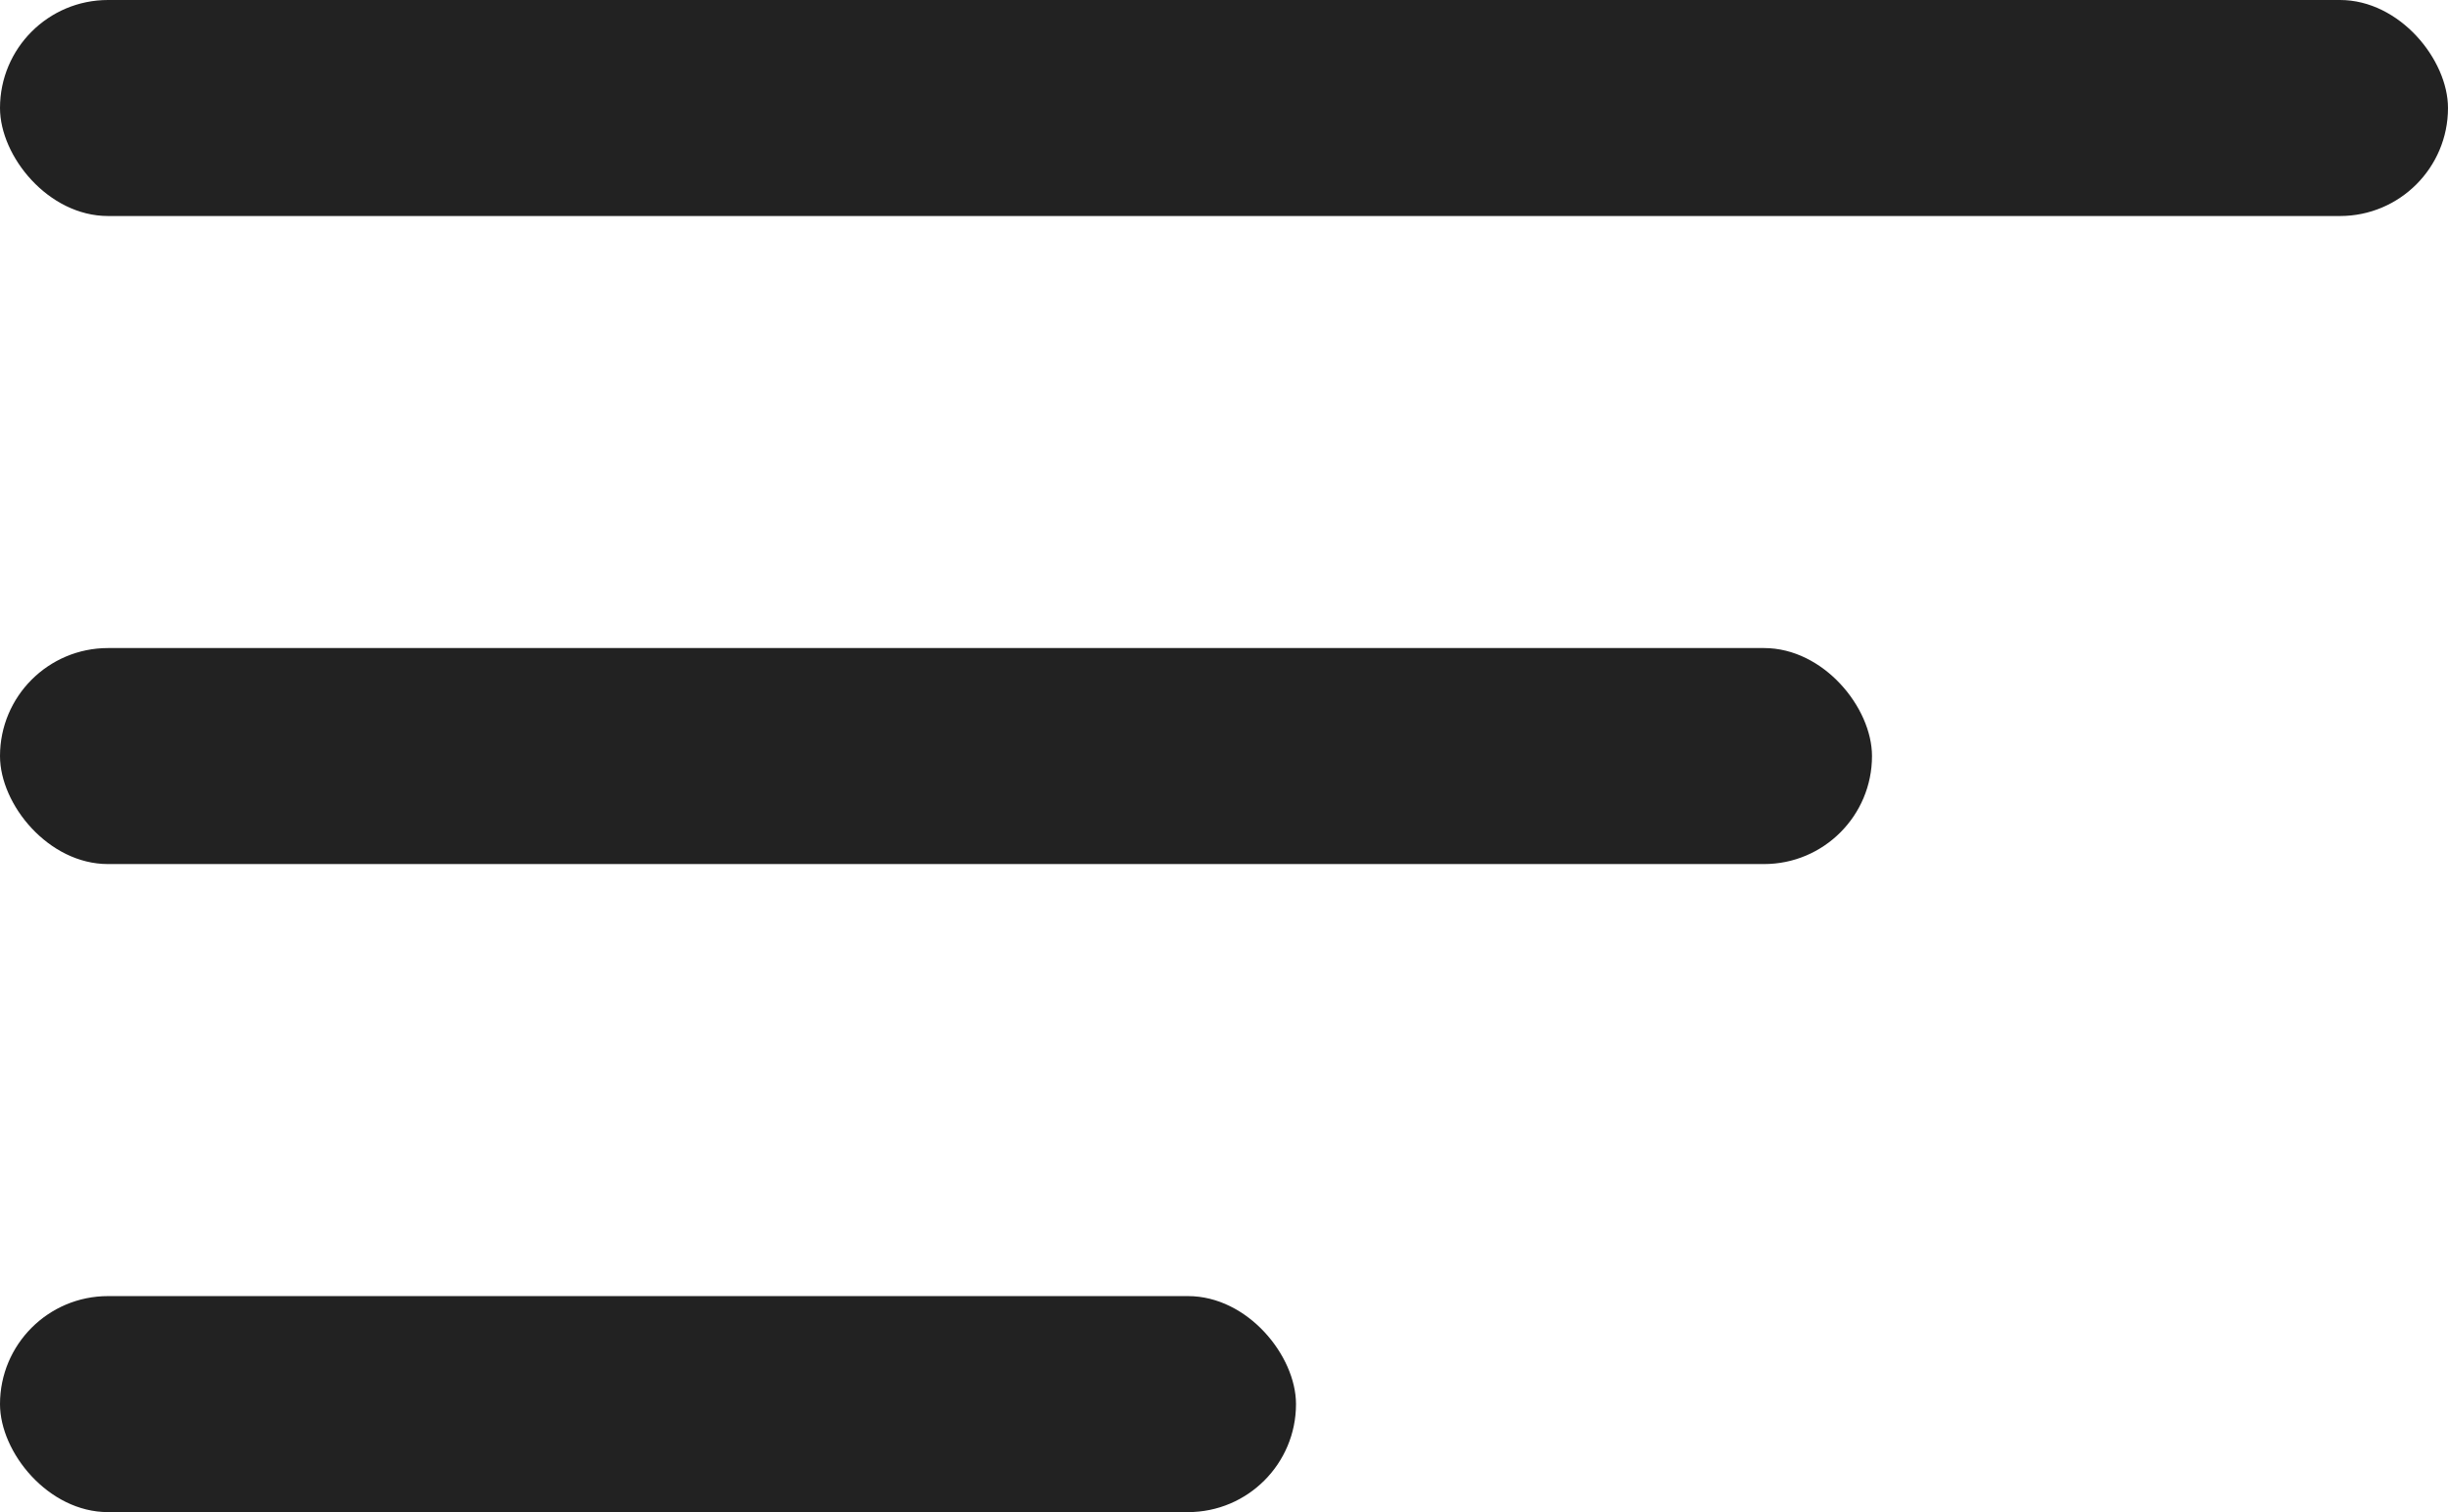
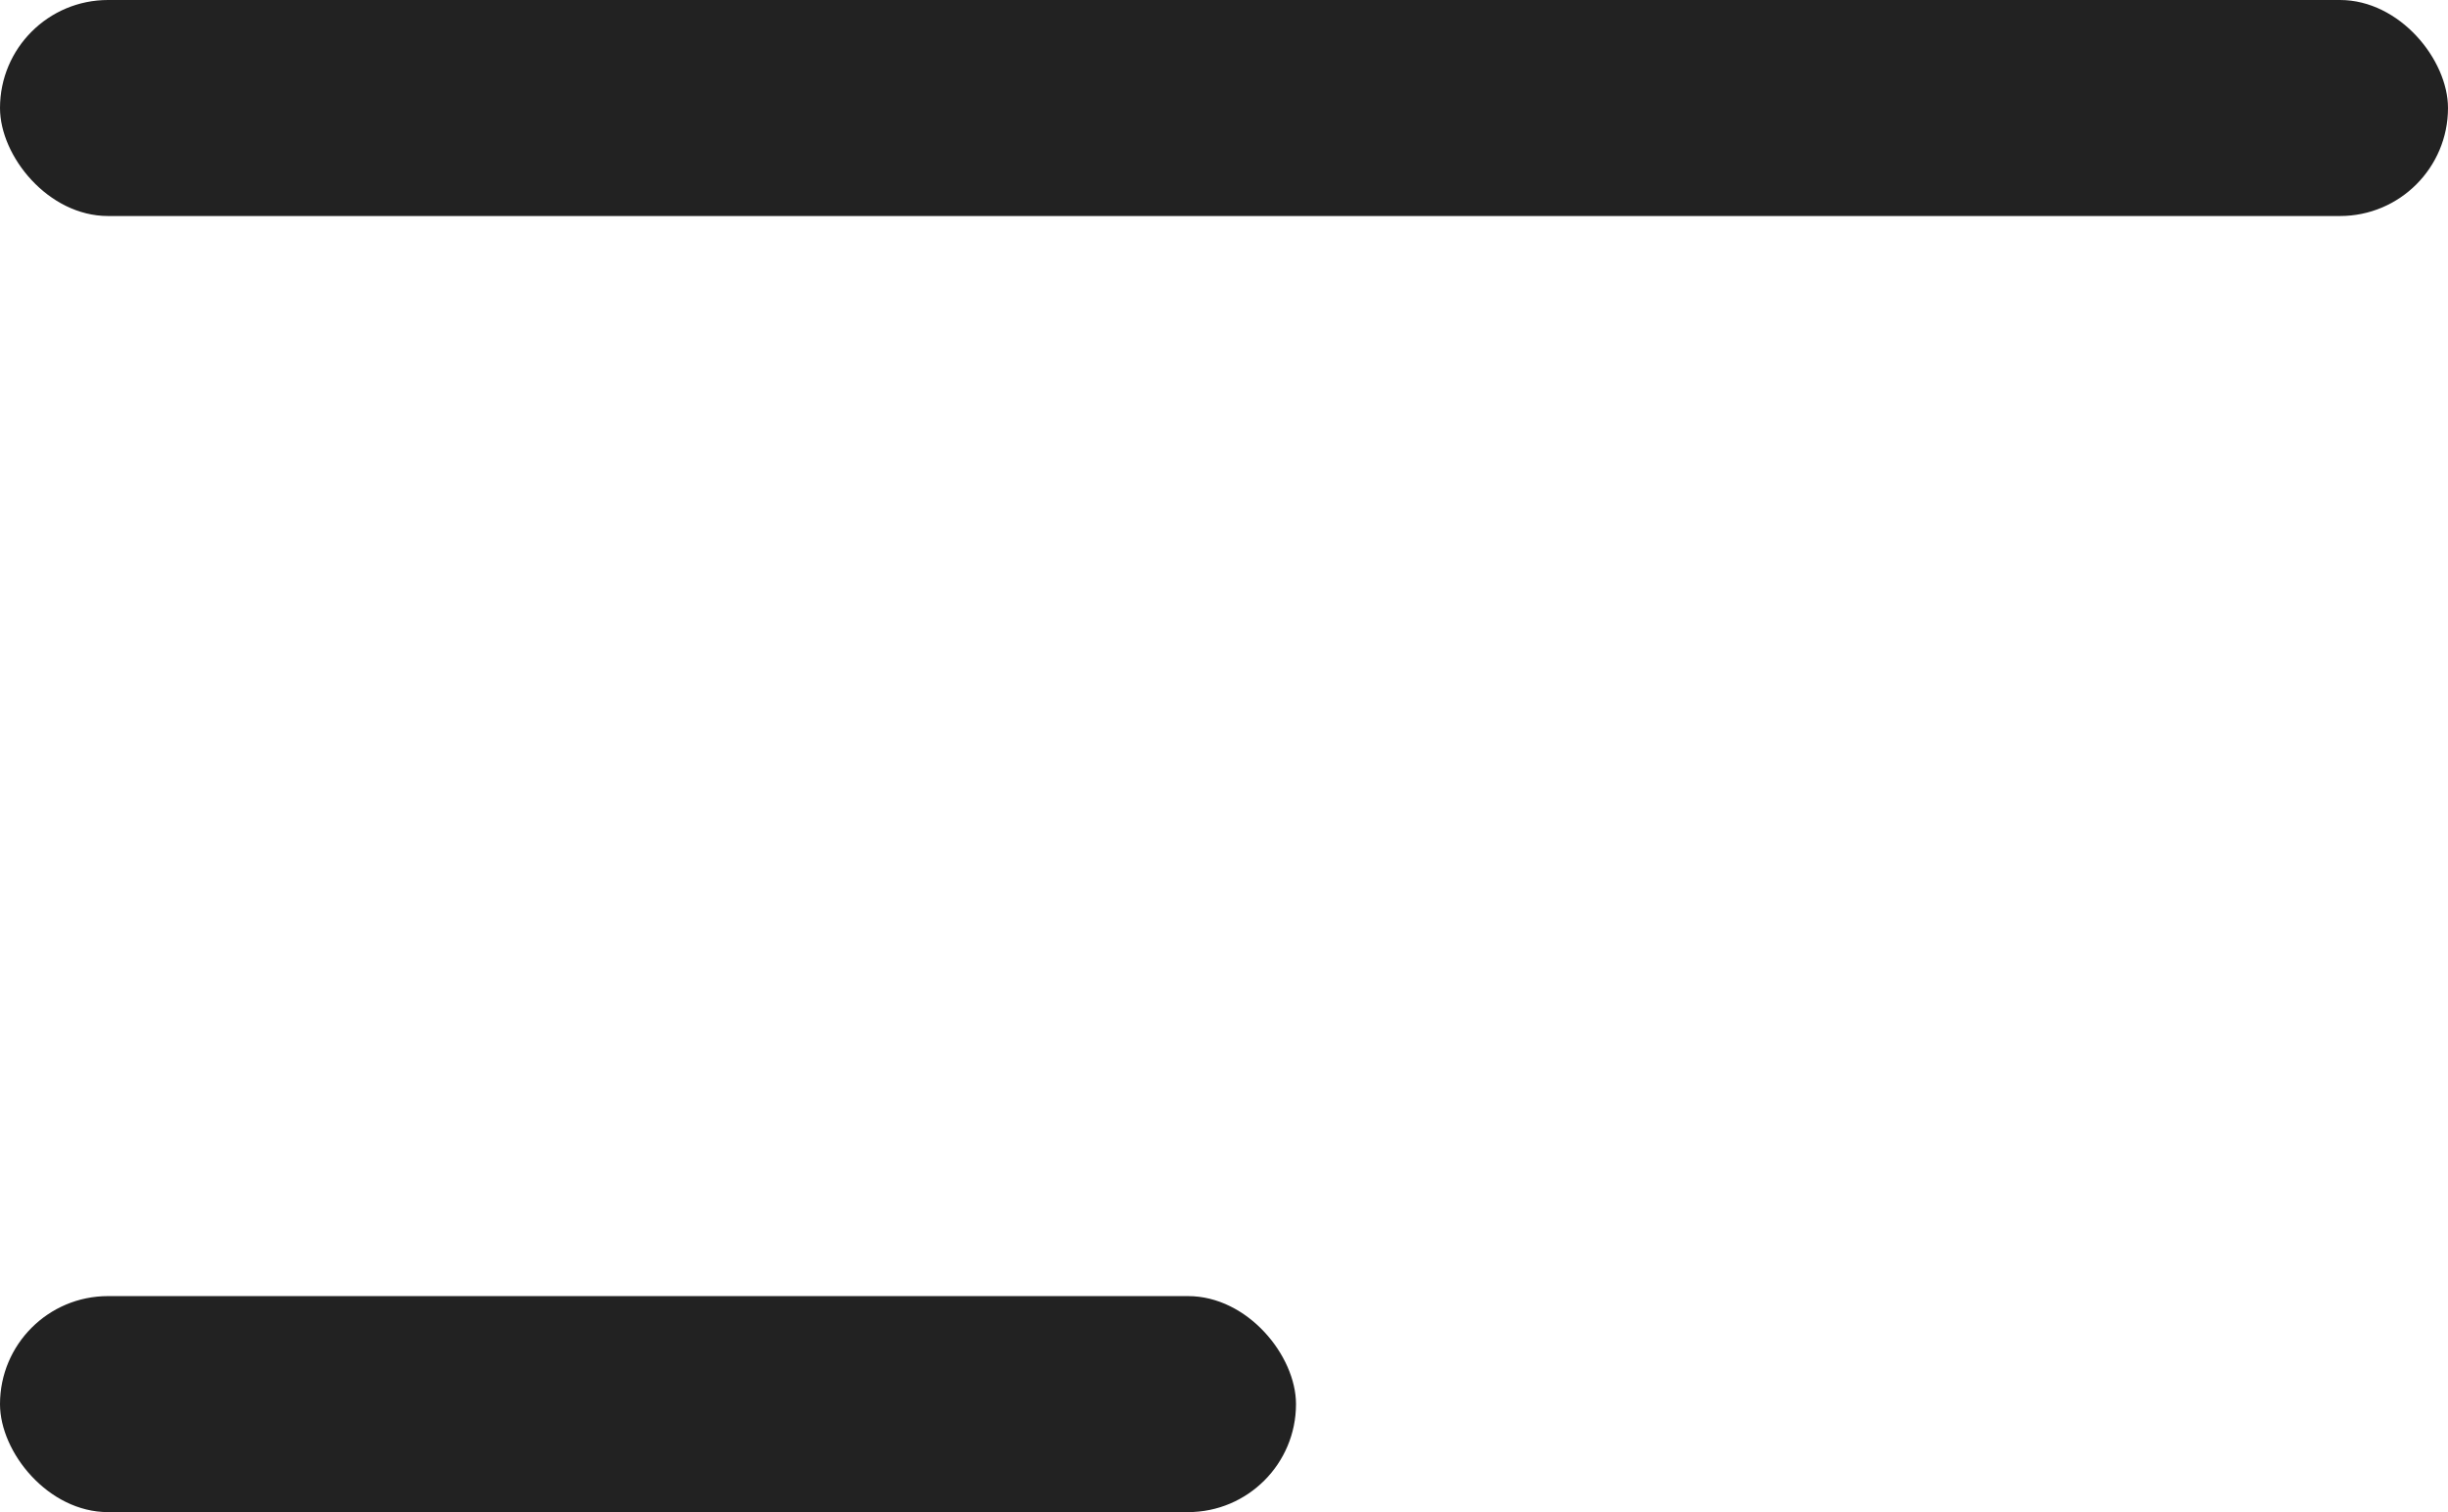
<svg xmlns="http://www.w3.org/2000/svg" width="34" height="21" viewBox="0 0 34 21" fill="none">
  <rect width="34" height="3" rx="1.5" fill="#222222" />
-   <rect y="9" width="26" height="3" rx="1.5" fill="#222222" />
  <rect y="18" width="18" height="3" rx="1.5" fill="#222222" />
</svg>